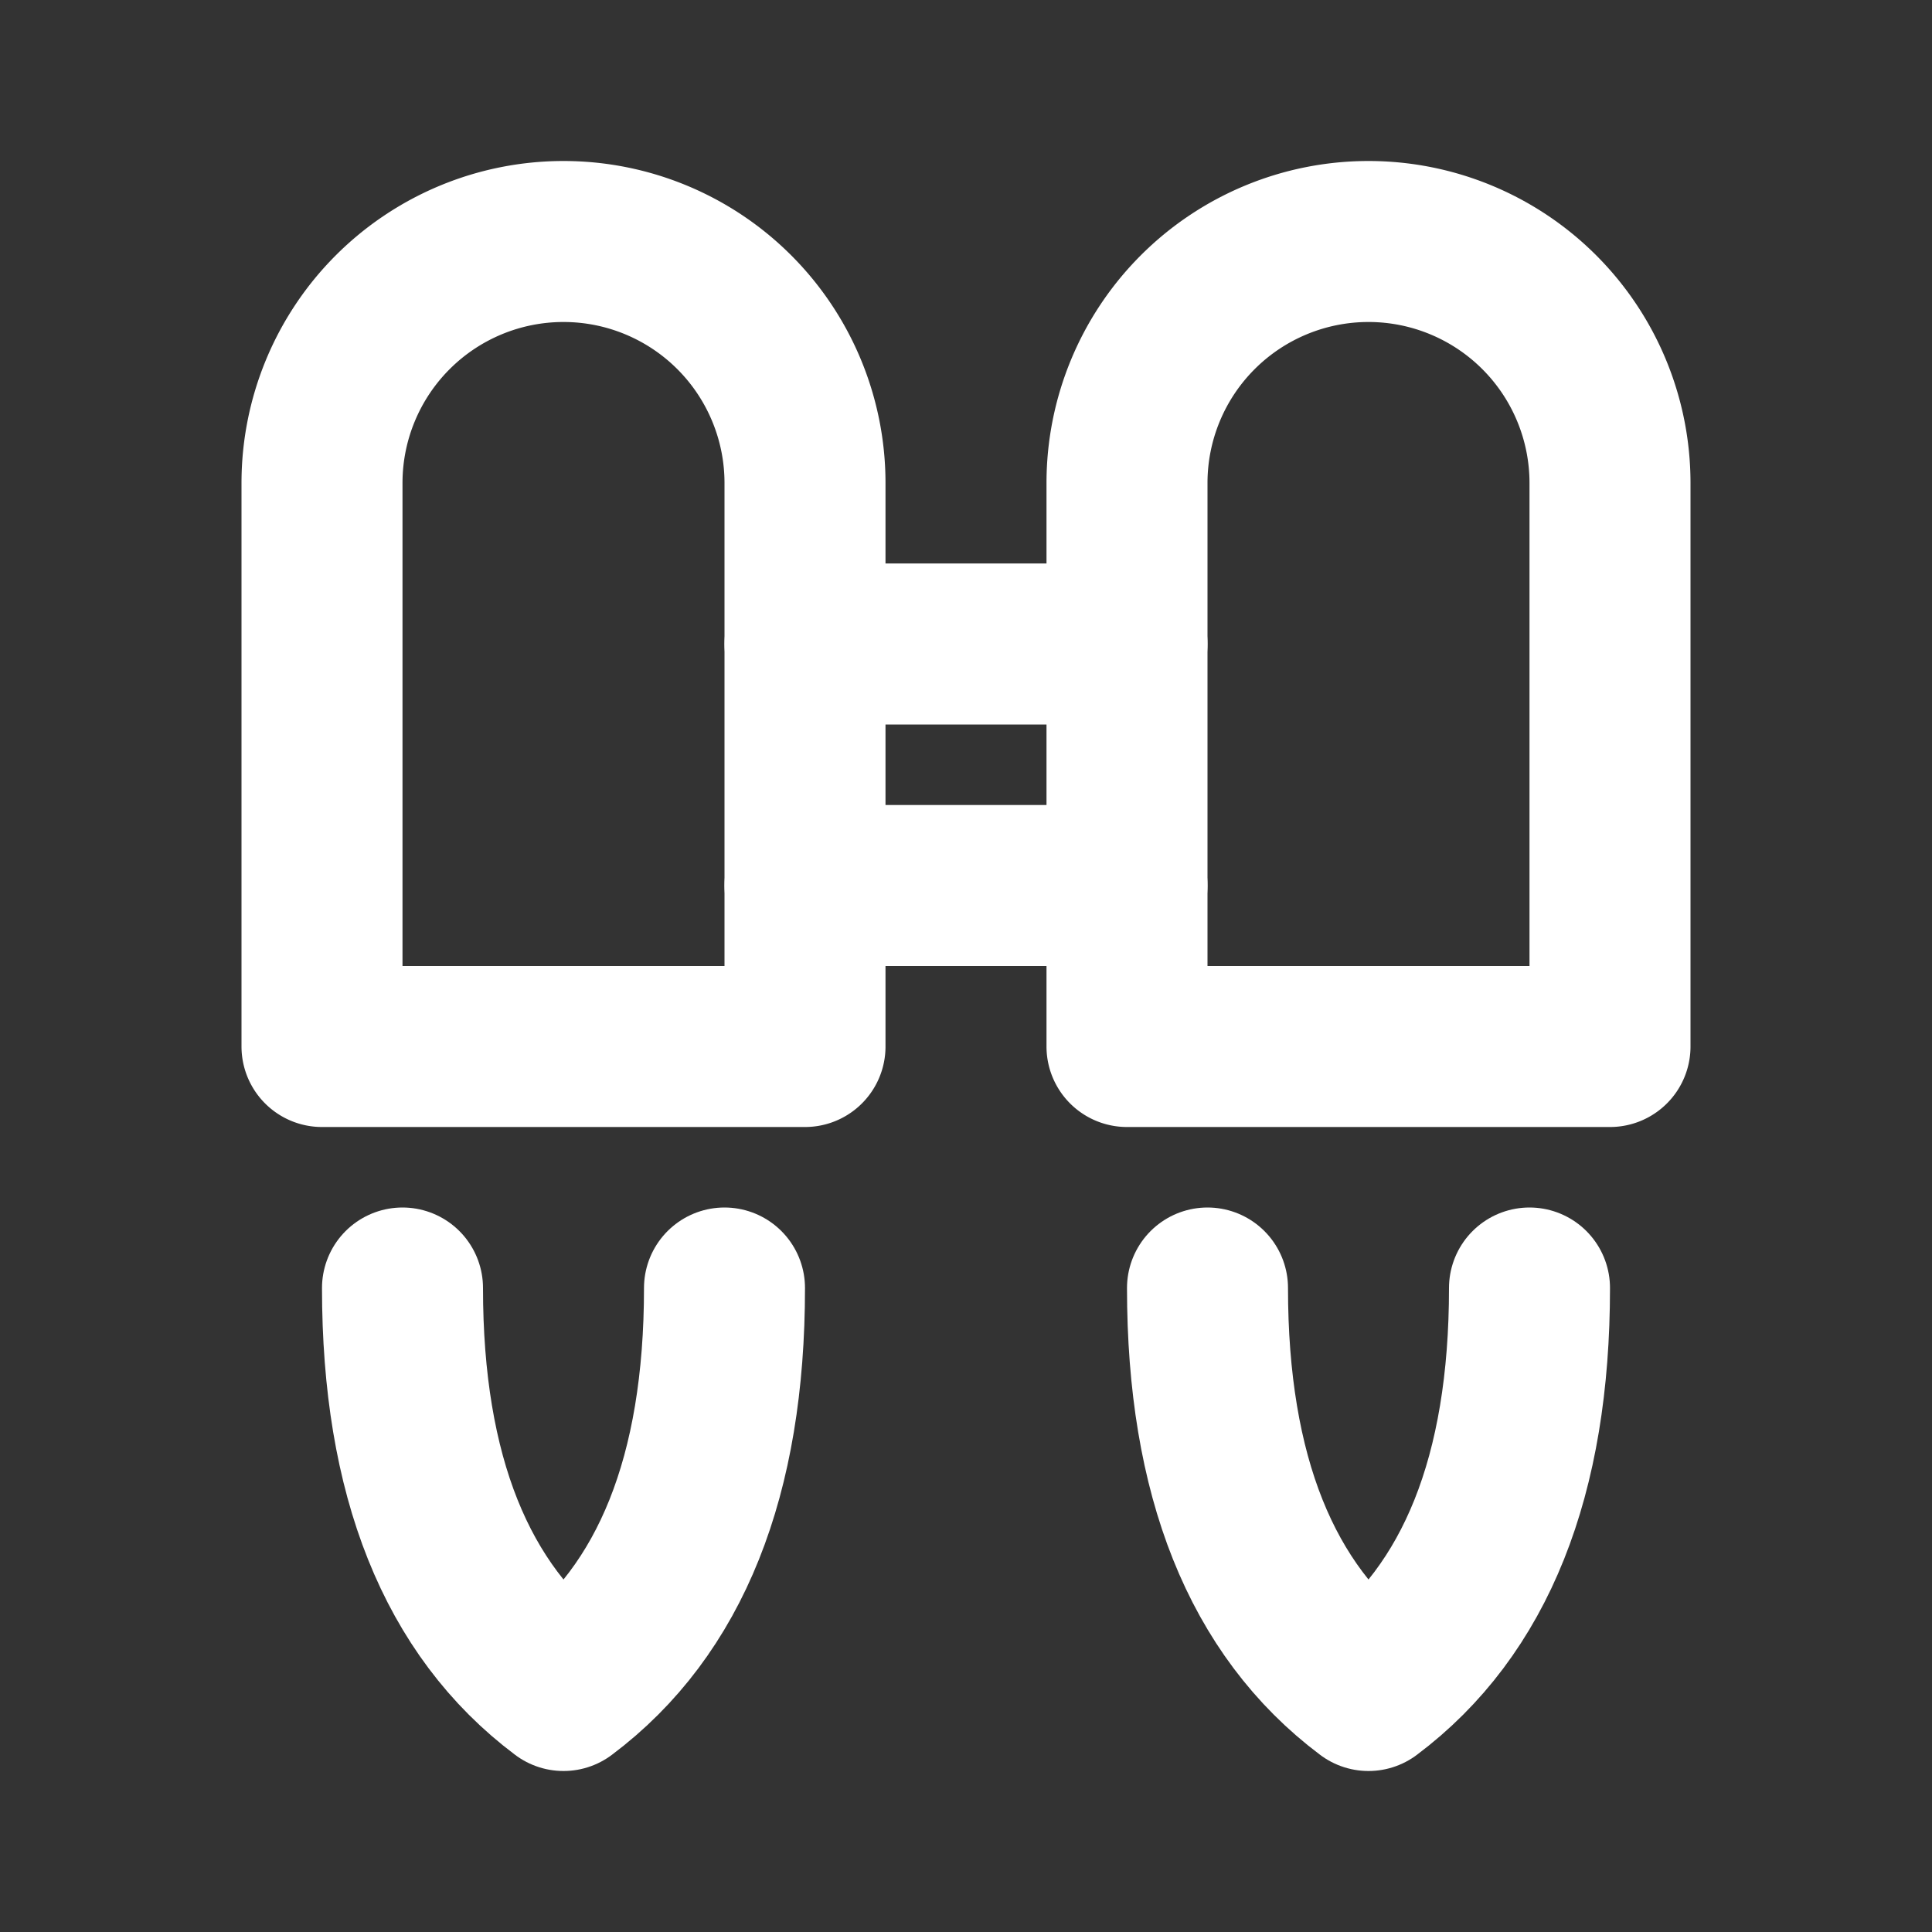
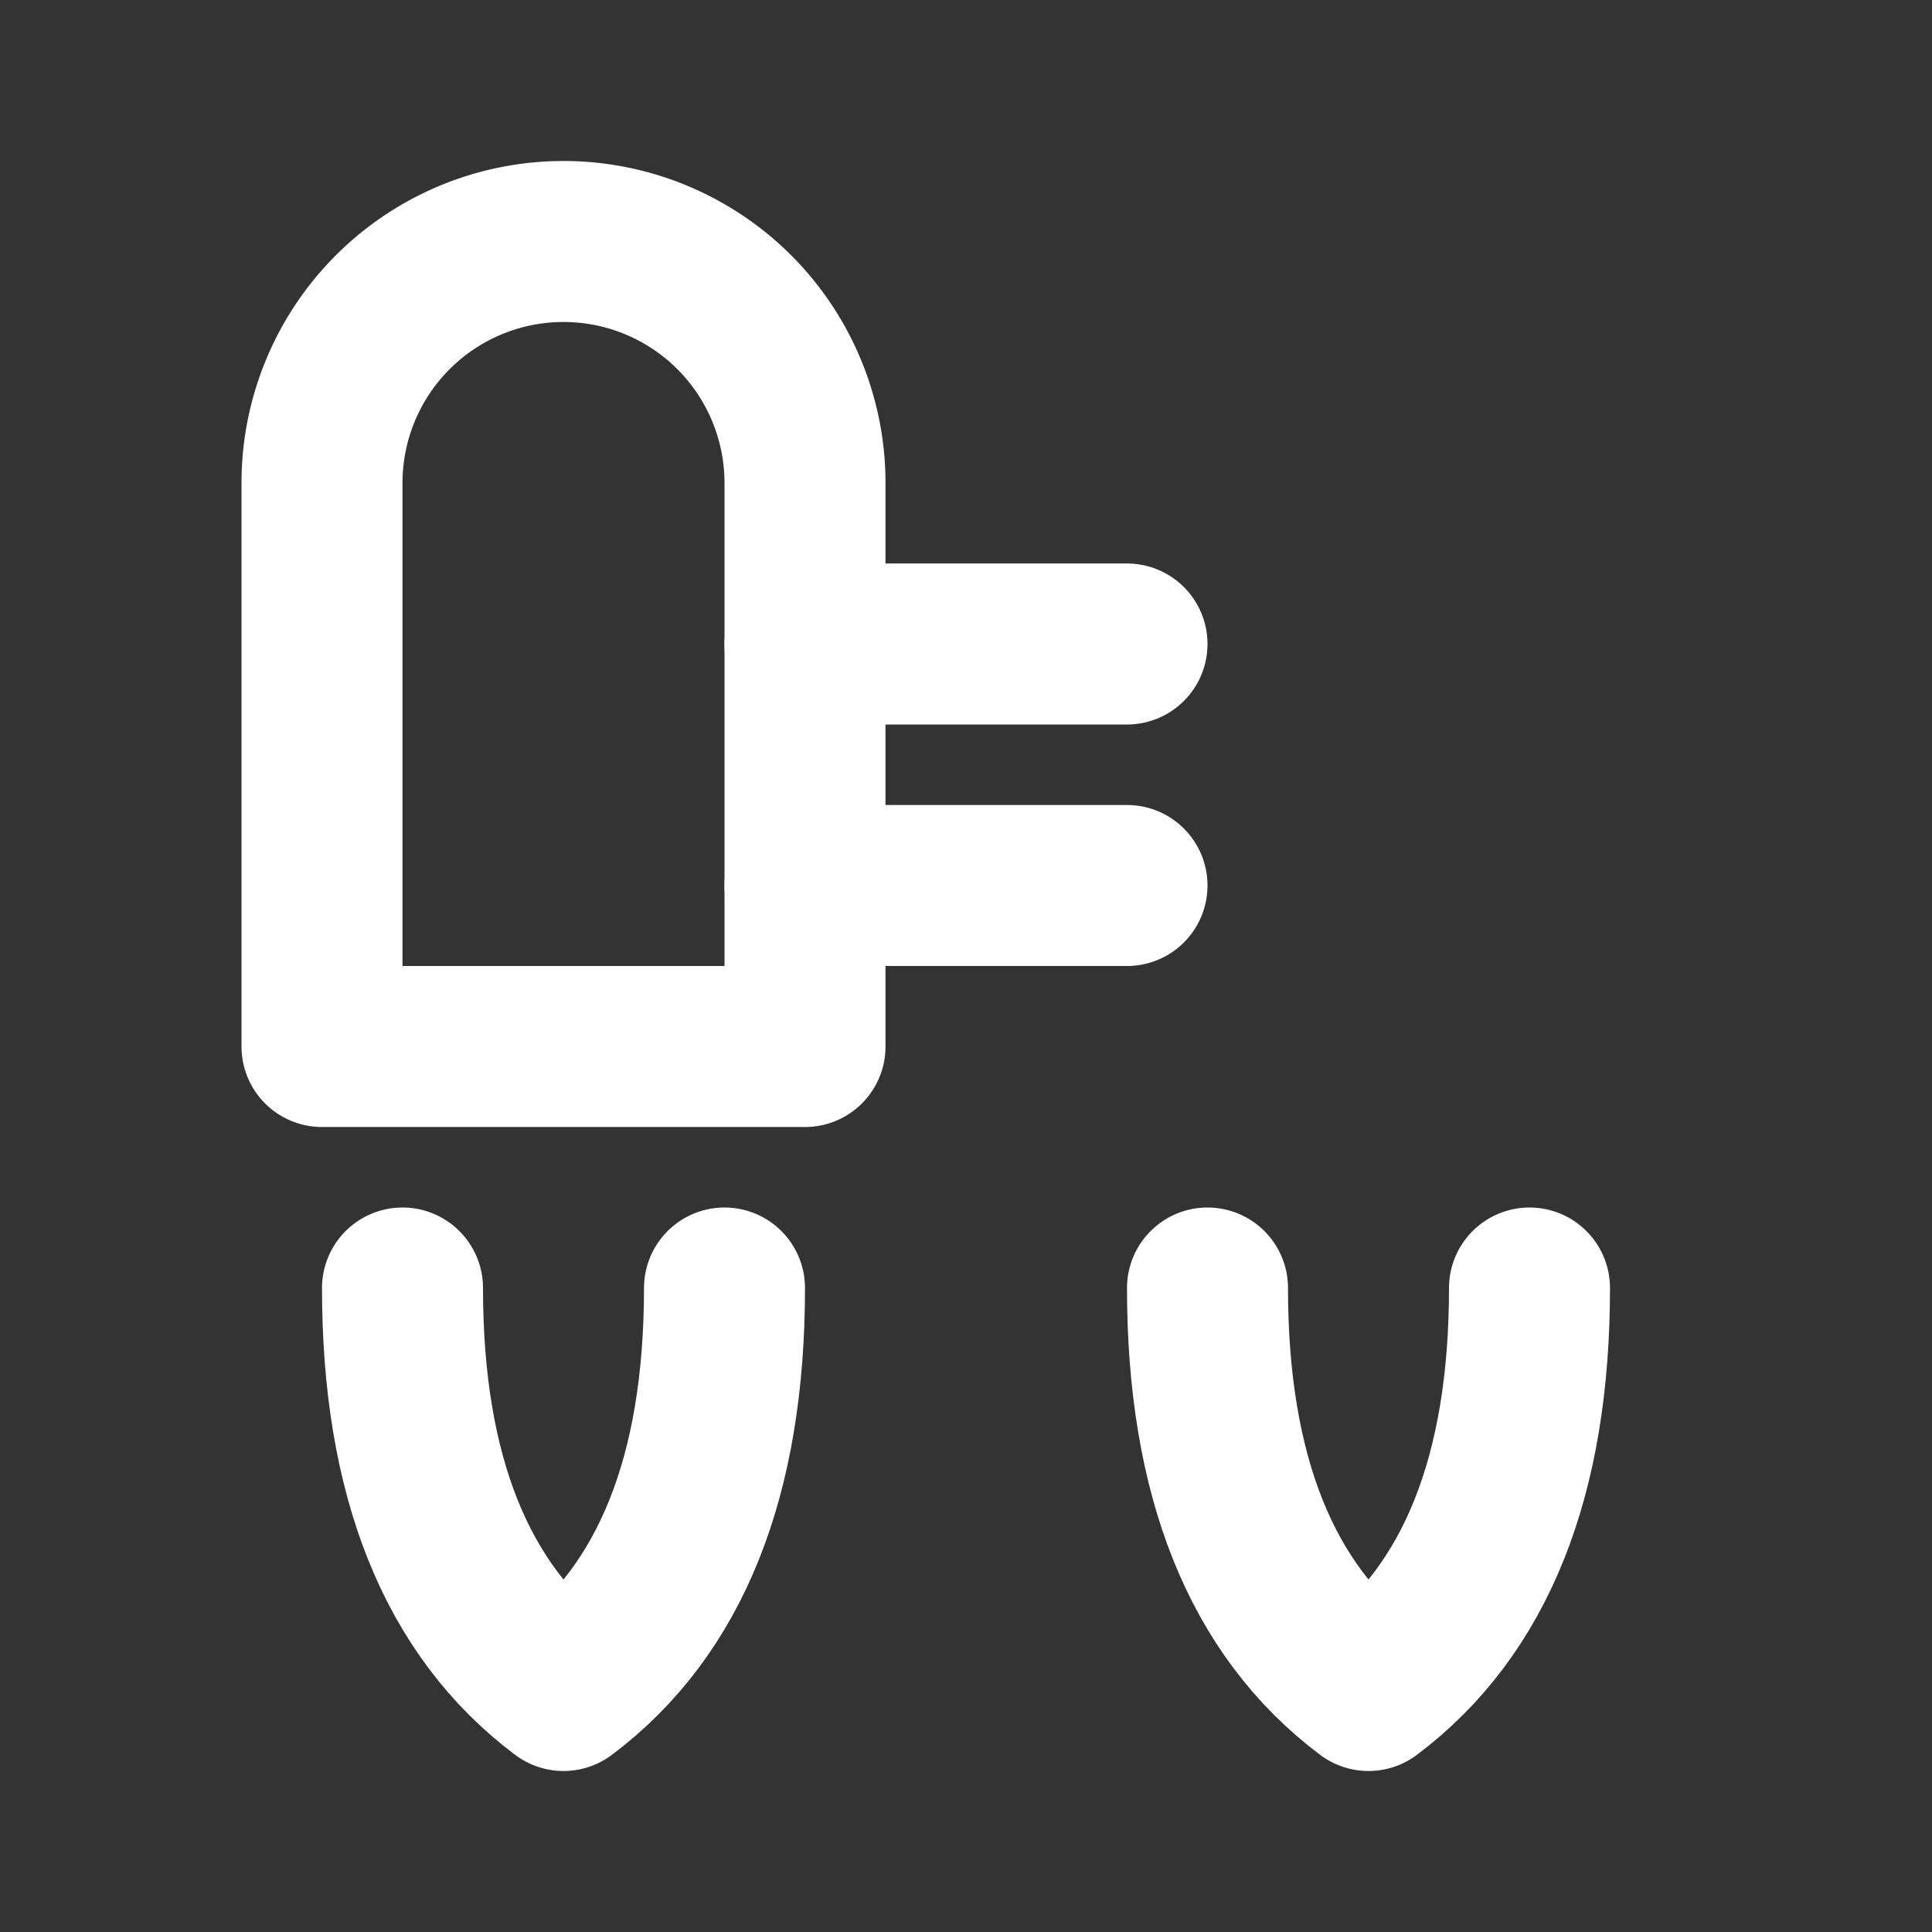
<svg xmlns="http://www.w3.org/2000/svg" width="24" height="24" viewBox="0 0 24 24" fill="none" stroke="#FFFFFF" stroke-width="2" stroke-linecap="round" stroke-linejoin="round" class="icon icon-tabler icons-tabler-outline icon-tabler-jetpack">
  <rect x="0" y="0" width="24" height="24" fill="#333333" stroke="none" />
  <path stroke="none" d="M0 0h24v24H0z" fill="none" />
  <path d="M10 6a3 3 0 1 0 -6 0v7h6v-7z" />
-   <path d="M14 13h6v-7a3 3 0 0 0 -6 0v7z" />
  <path d="M5 16c0 2.333 .667 4 2 5c1.333 -1 2 -2.667 2 -5" />
  <path d="M15 16c0 2.333 .667 4 2 5c1.333 -1 2 -2.667 2 -5" />
  <path d="M10 8h4" />
  <path d="M10 11h4" />
</svg>